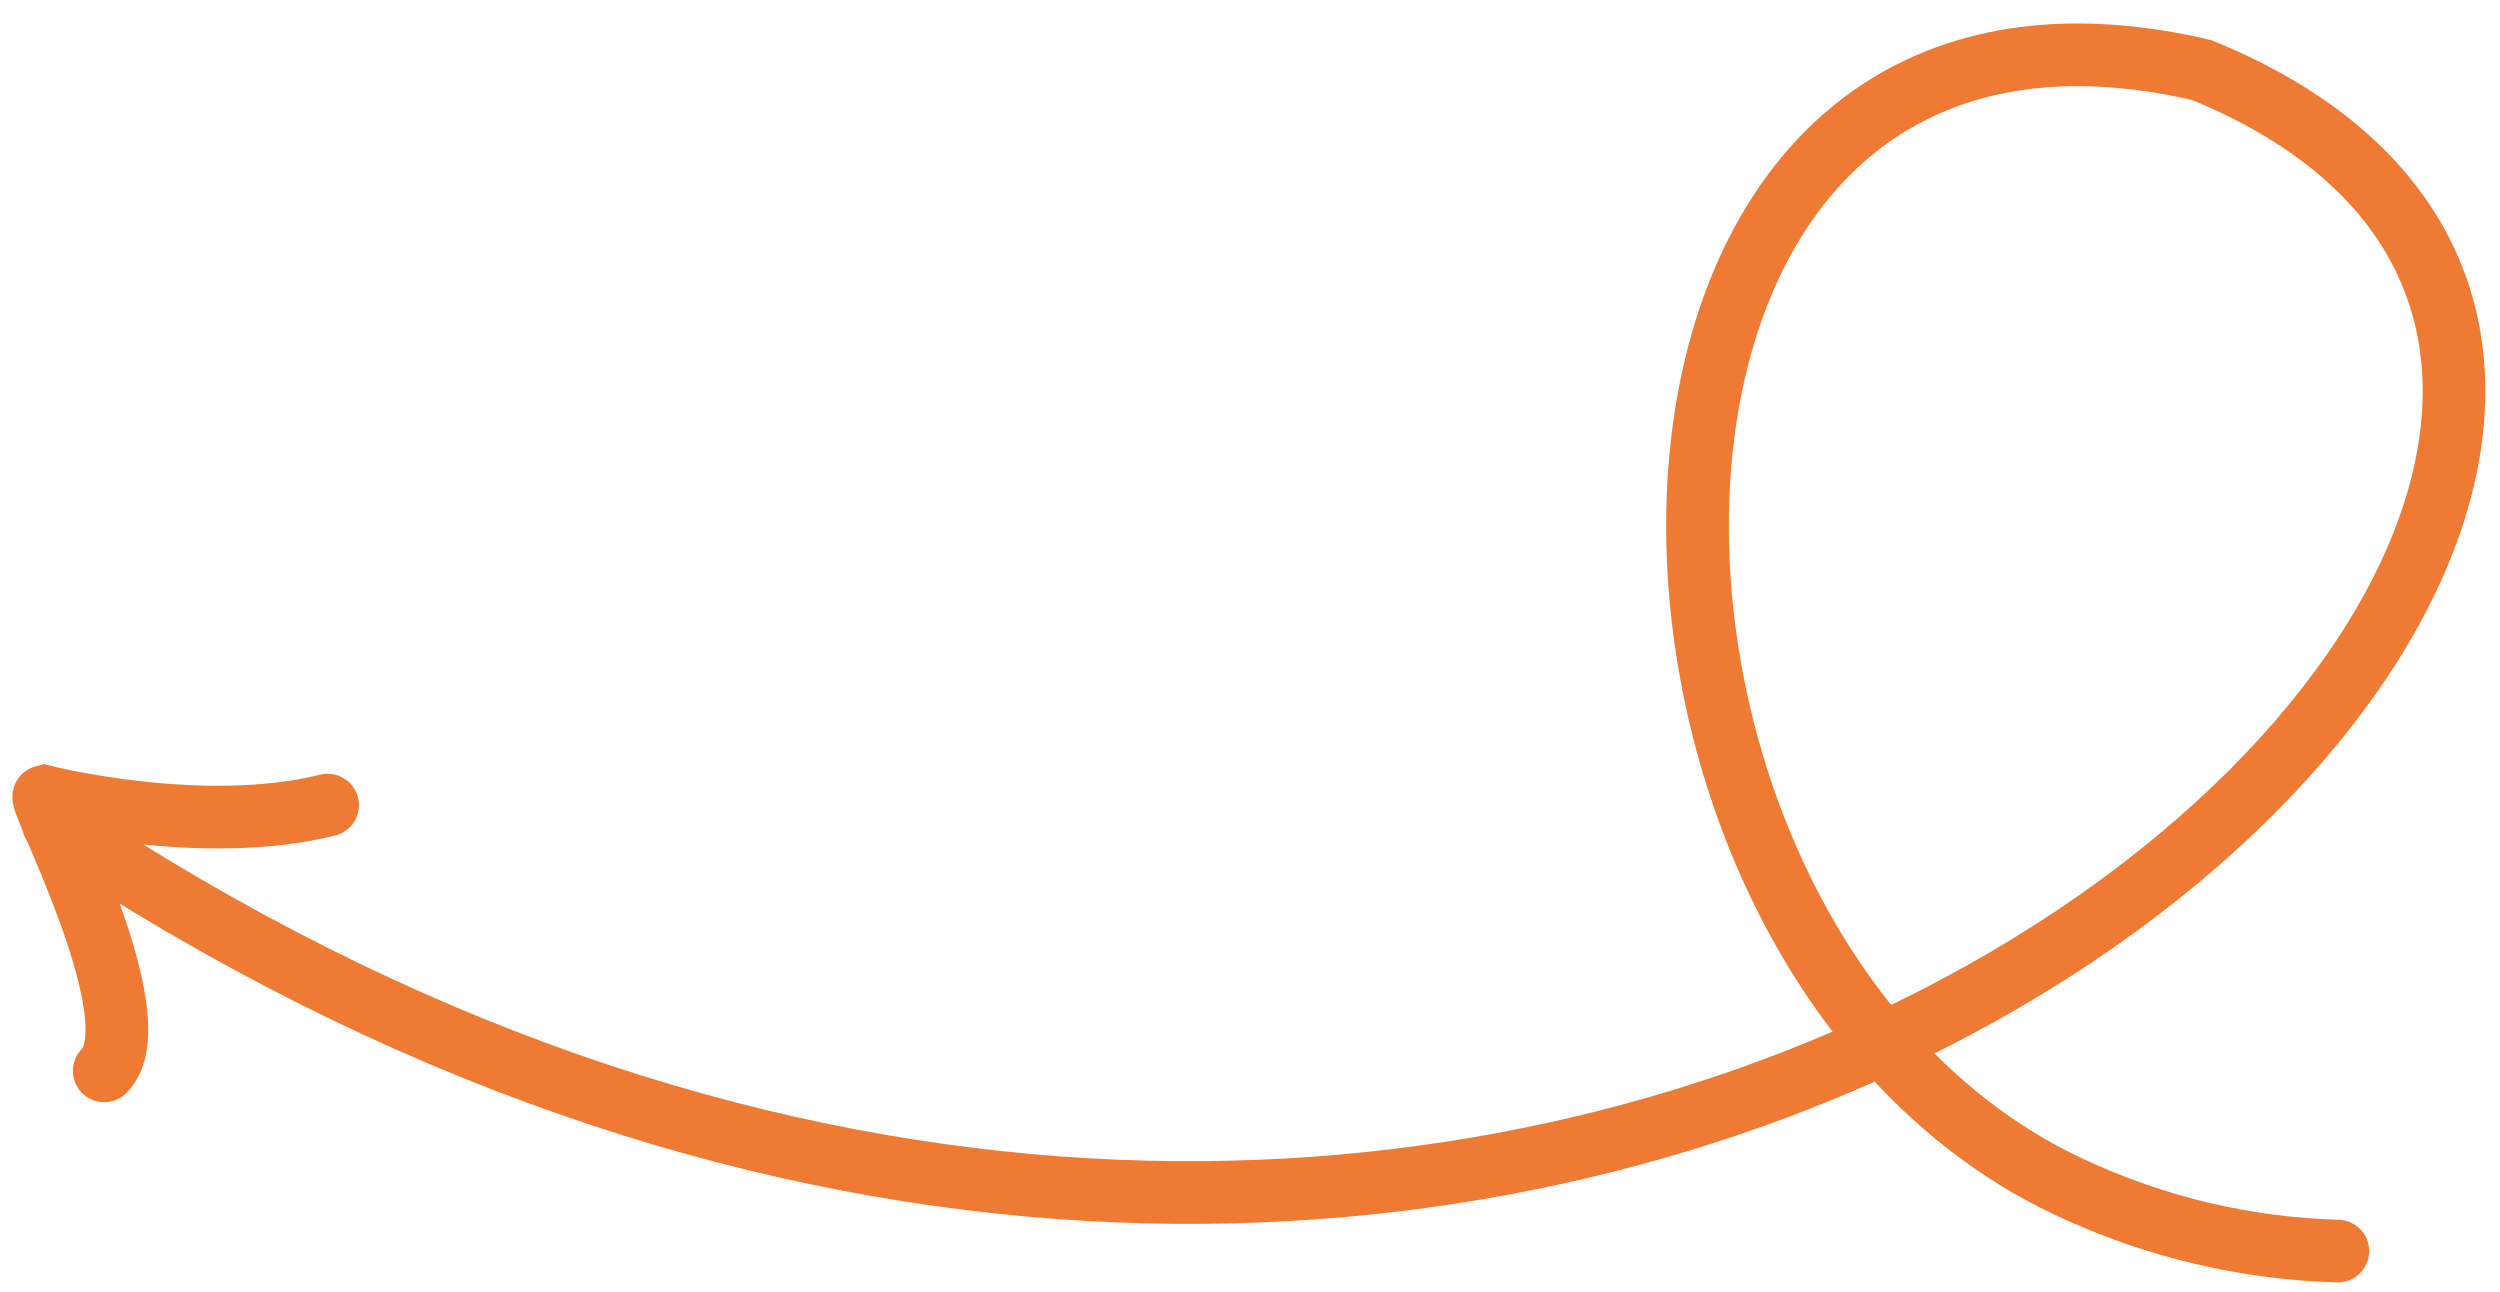
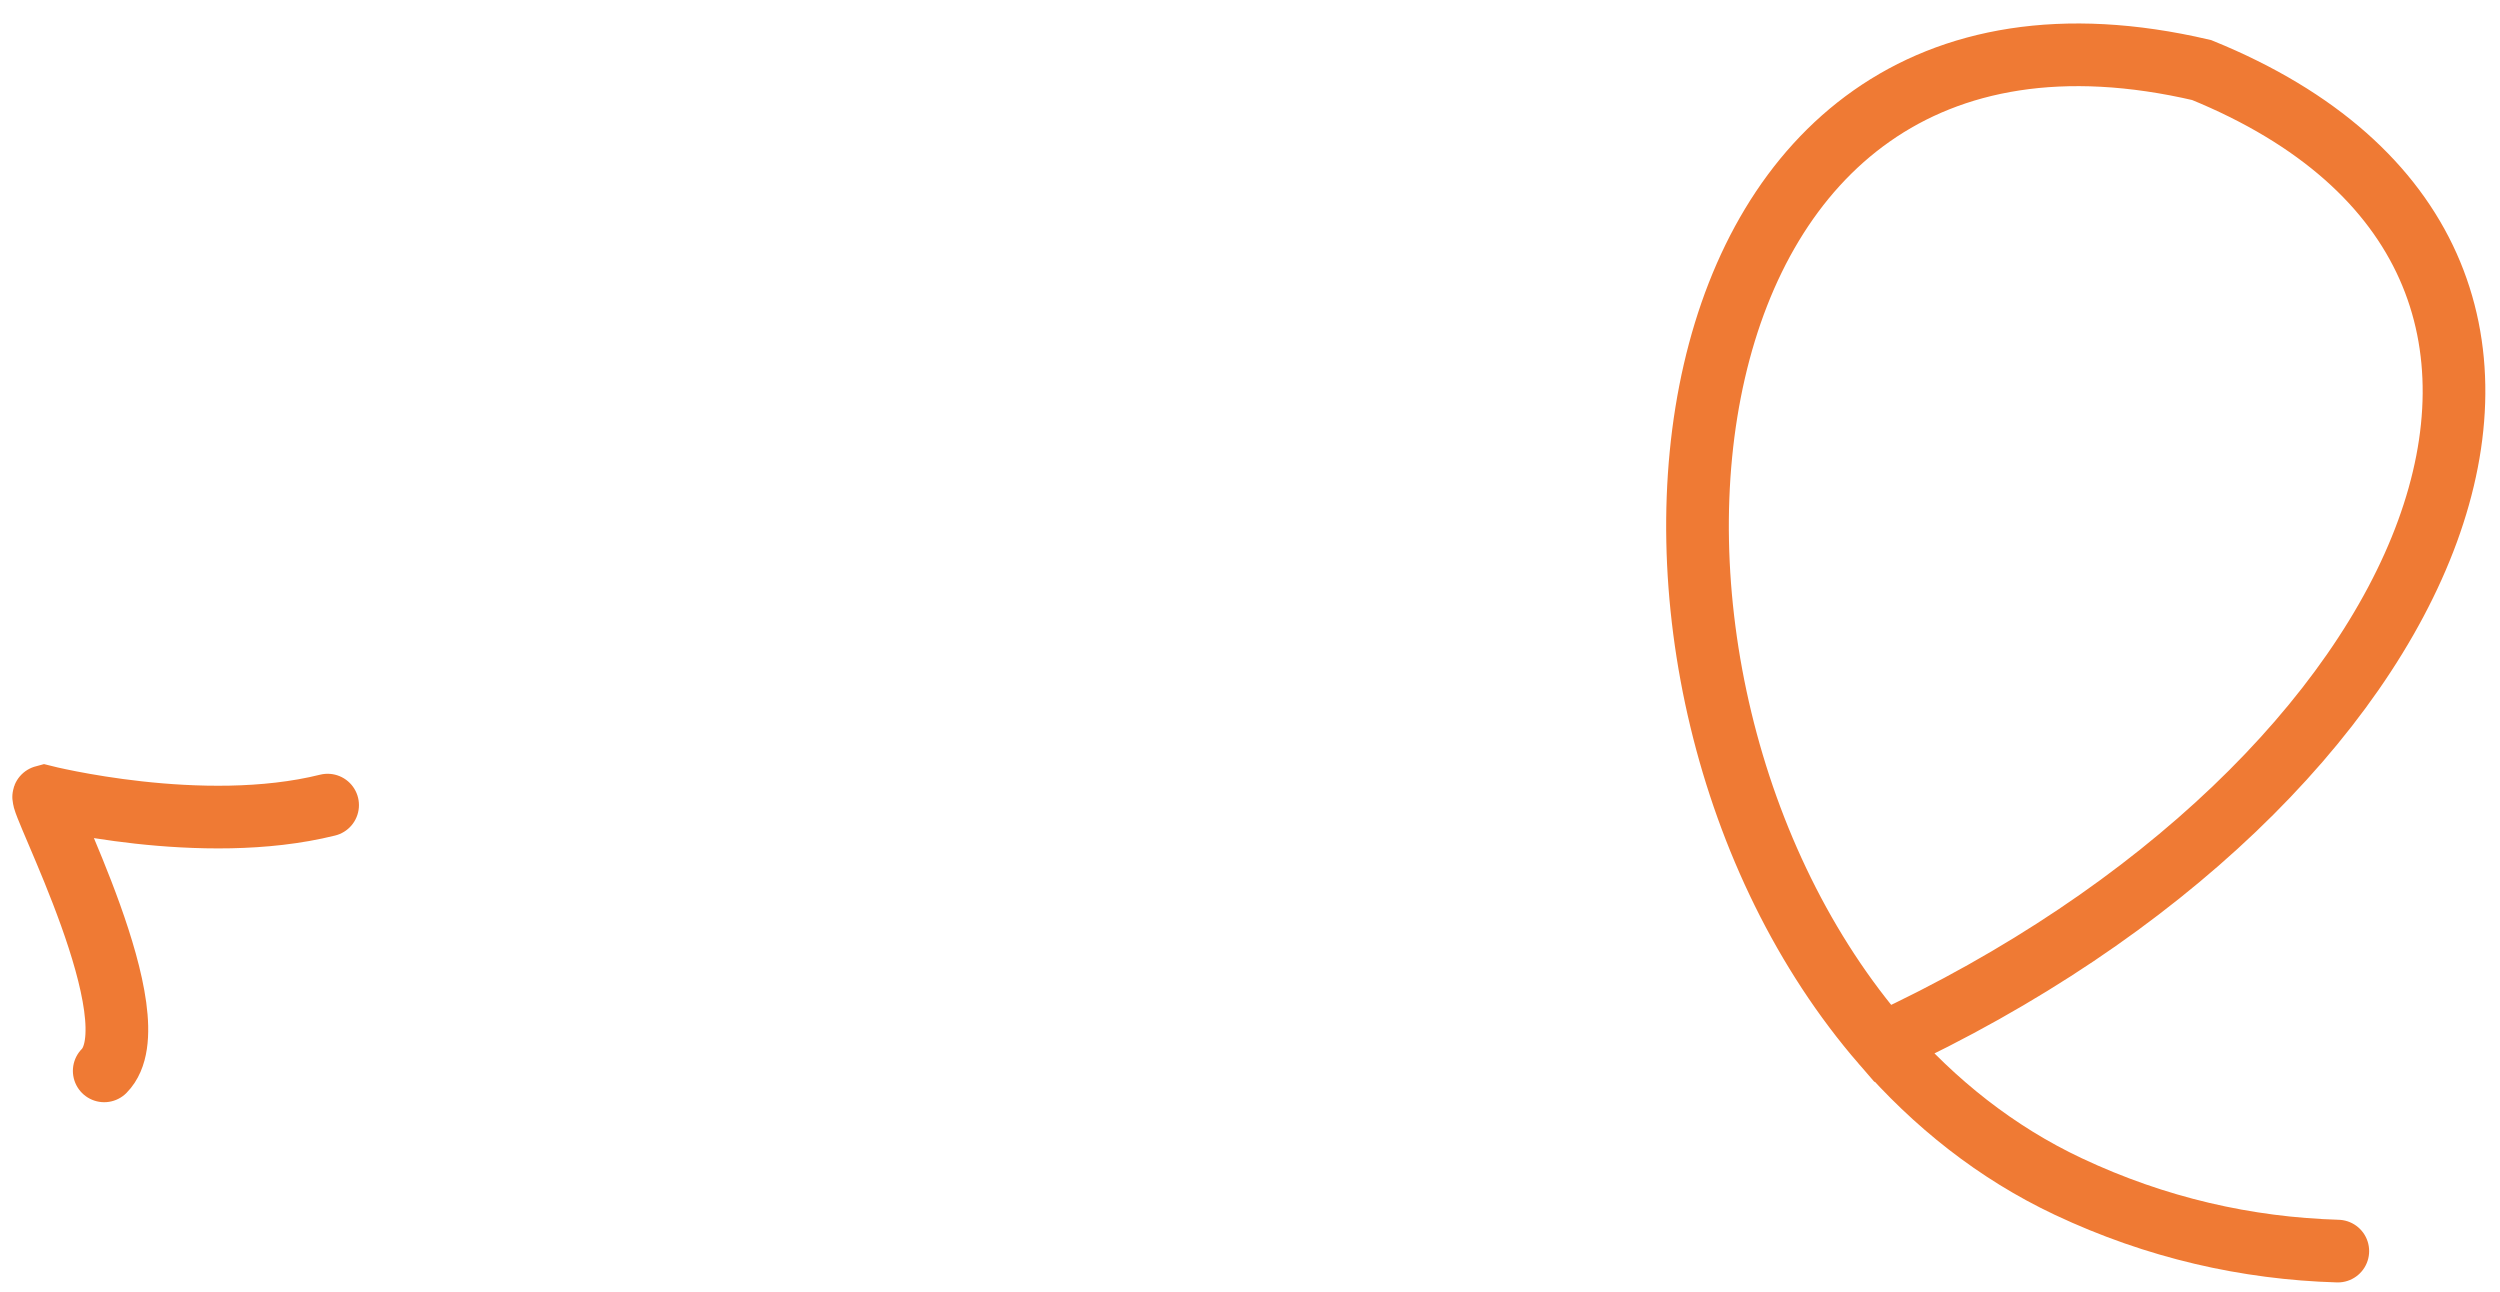
<svg xmlns="http://www.w3.org/2000/svg" width="89" height="46" viewBox="0 0 89 46" fill="none">
-   <path d="M67.023 37.152C86.923 27.935 95.058 9.292 78.379 2.494C58.484 -2.151 55.796 24.194 67.023 37.152ZM67.023 37.152C50.783 44.674 26.708 45.919 1.892 29.325M67.023 37.152C68.859 39.271 71.066 41.032 73.632 42.241C76.761 43.715 79.991 44.444 83.226 44.539M3.71 38.123C5.51 36.302 1.327 28.411 1.564 28.352C1.564 28.352 7.188 29.777 11.663 28.662" stroke="#EF7A34" stroke-width="2.231" stroke-linecap="round" />
+   <path d="M67.023 37.152C86.923 27.935 95.058 9.292 78.379 2.494C58.484 -2.151 55.796 24.194 67.023 37.152ZM67.023 37.152M67.023 37.152C68.859 39.271 71.066 41.032 73.632 42.241C76.761 43.715 79.991 44.444 83.226 44.539M3.71 38.123C5.51 36.302 1.327 28.411 1.564 28.352C1.564 28.352 7.188 29.777 11.663 28.662" stroke="#EF7A34" stroke-width="2.231" stroke-linecap="round" />
</svg>